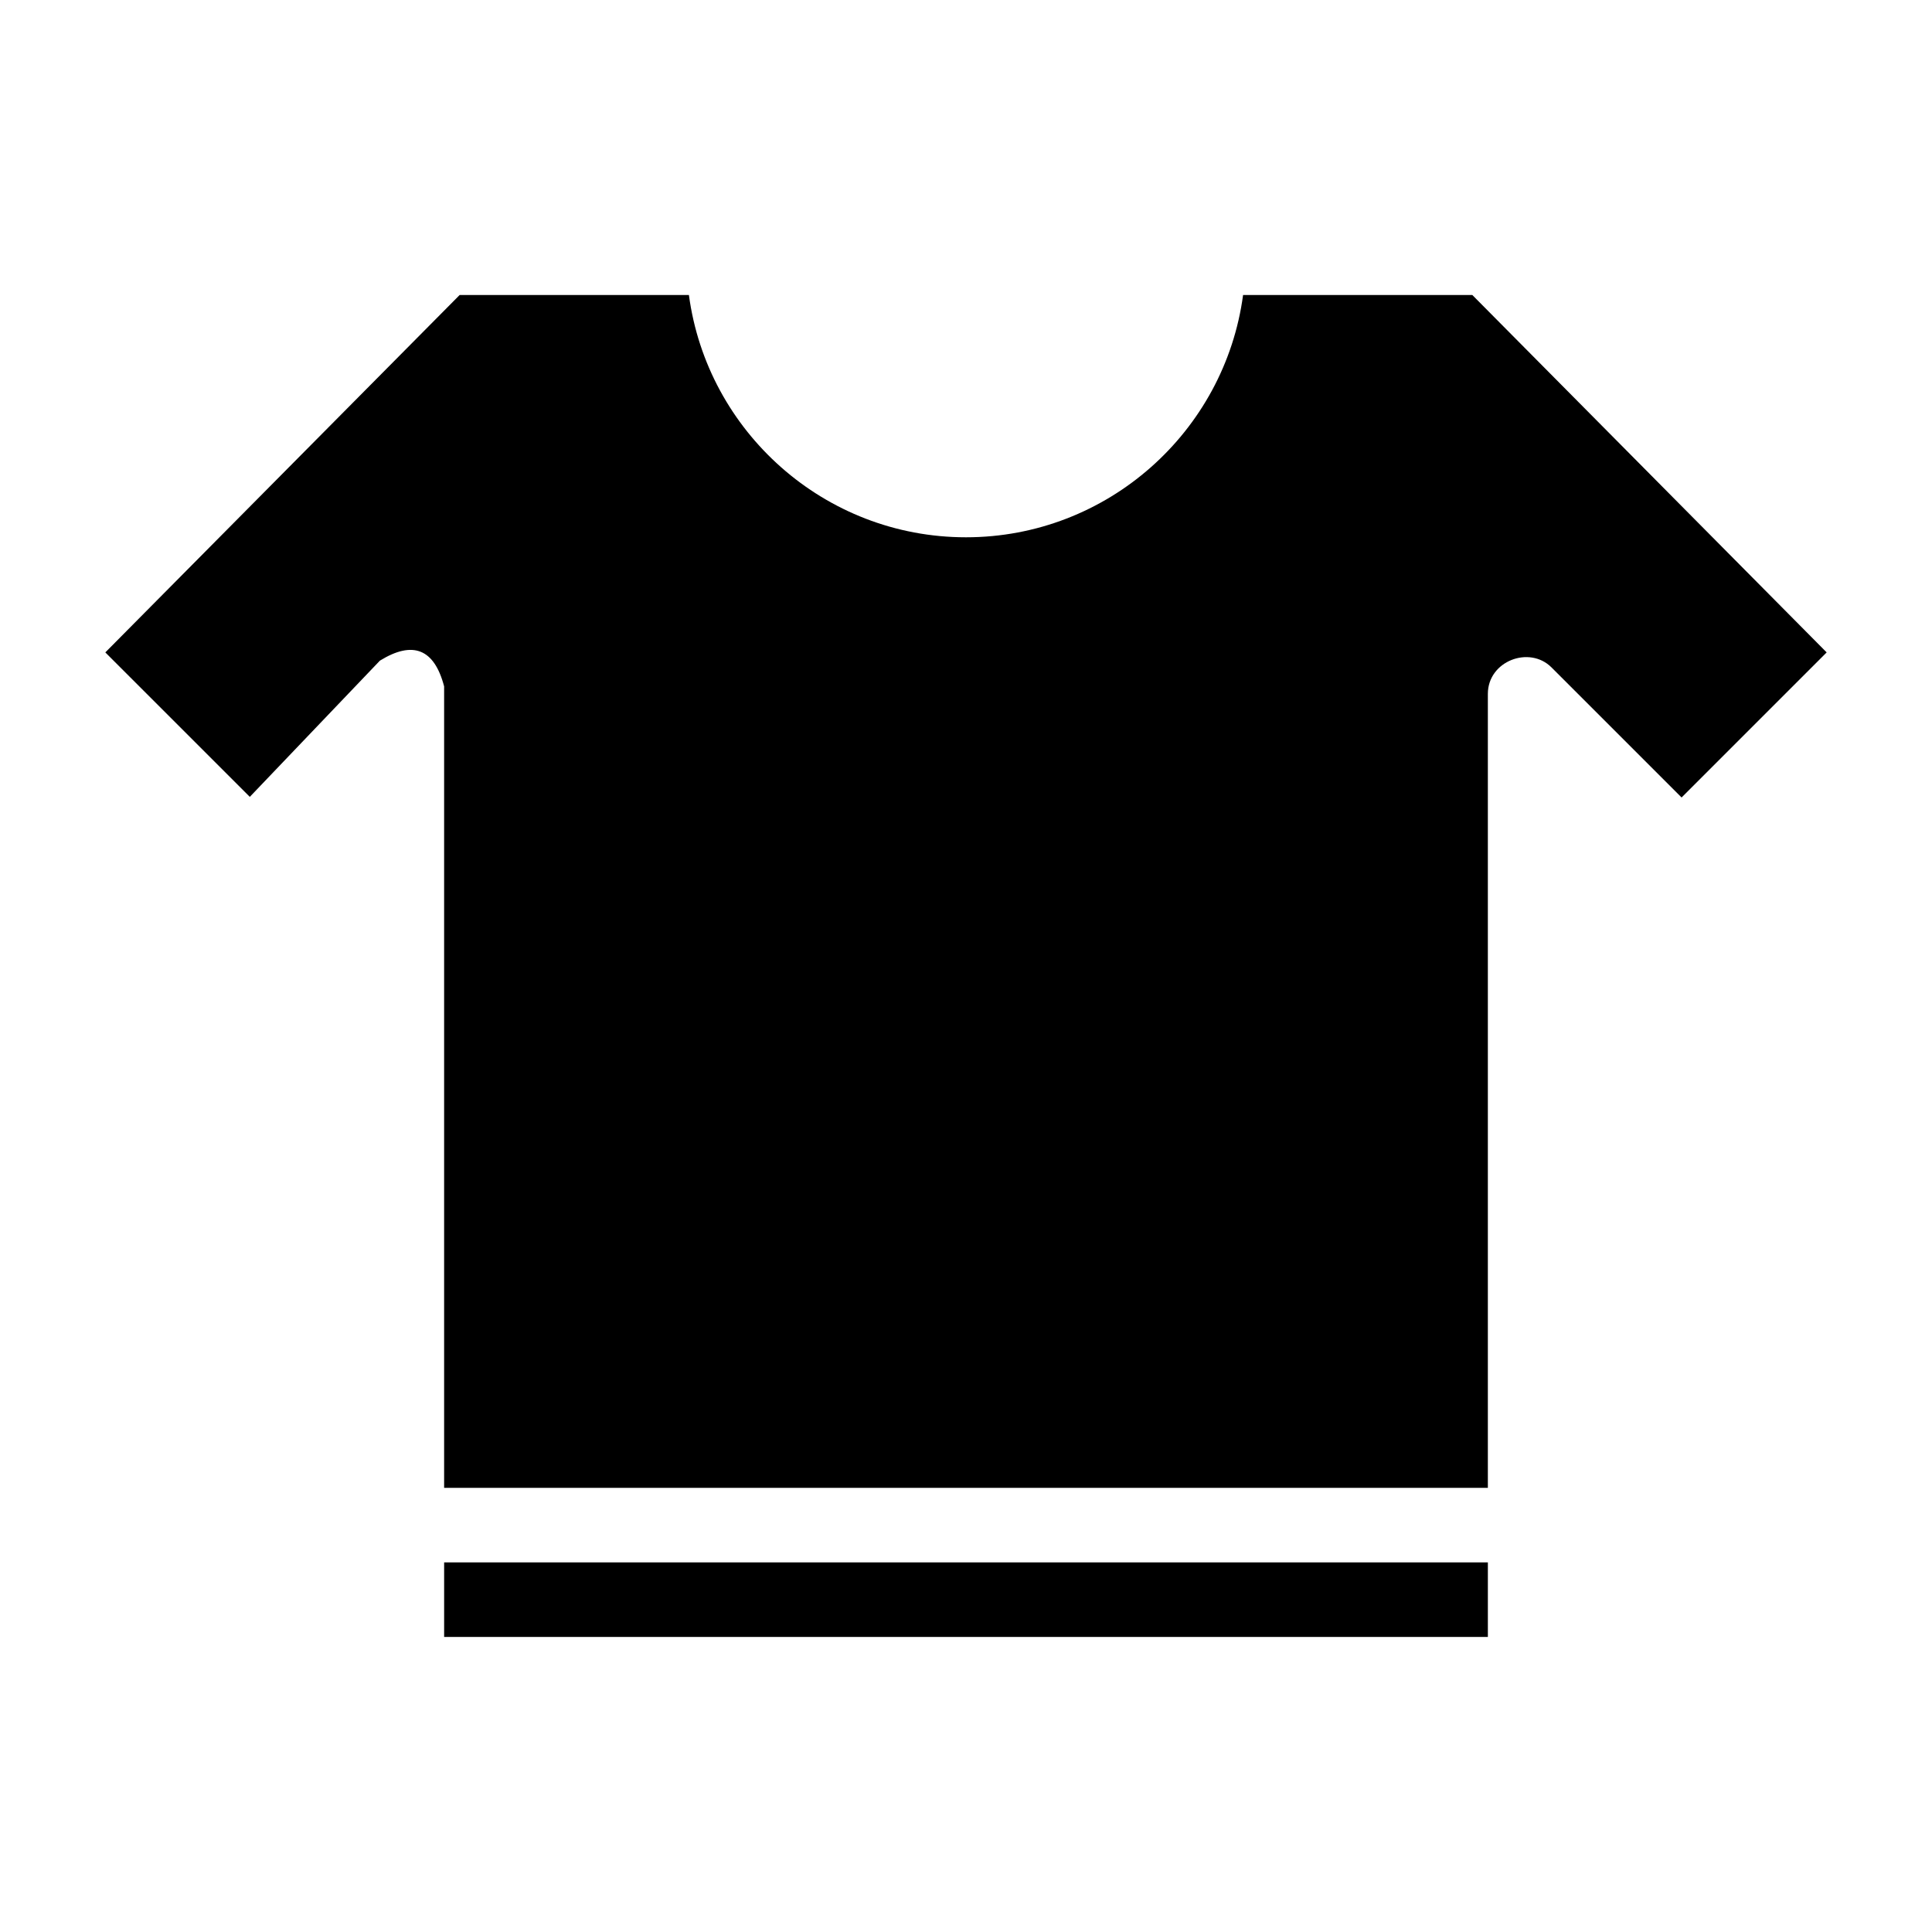
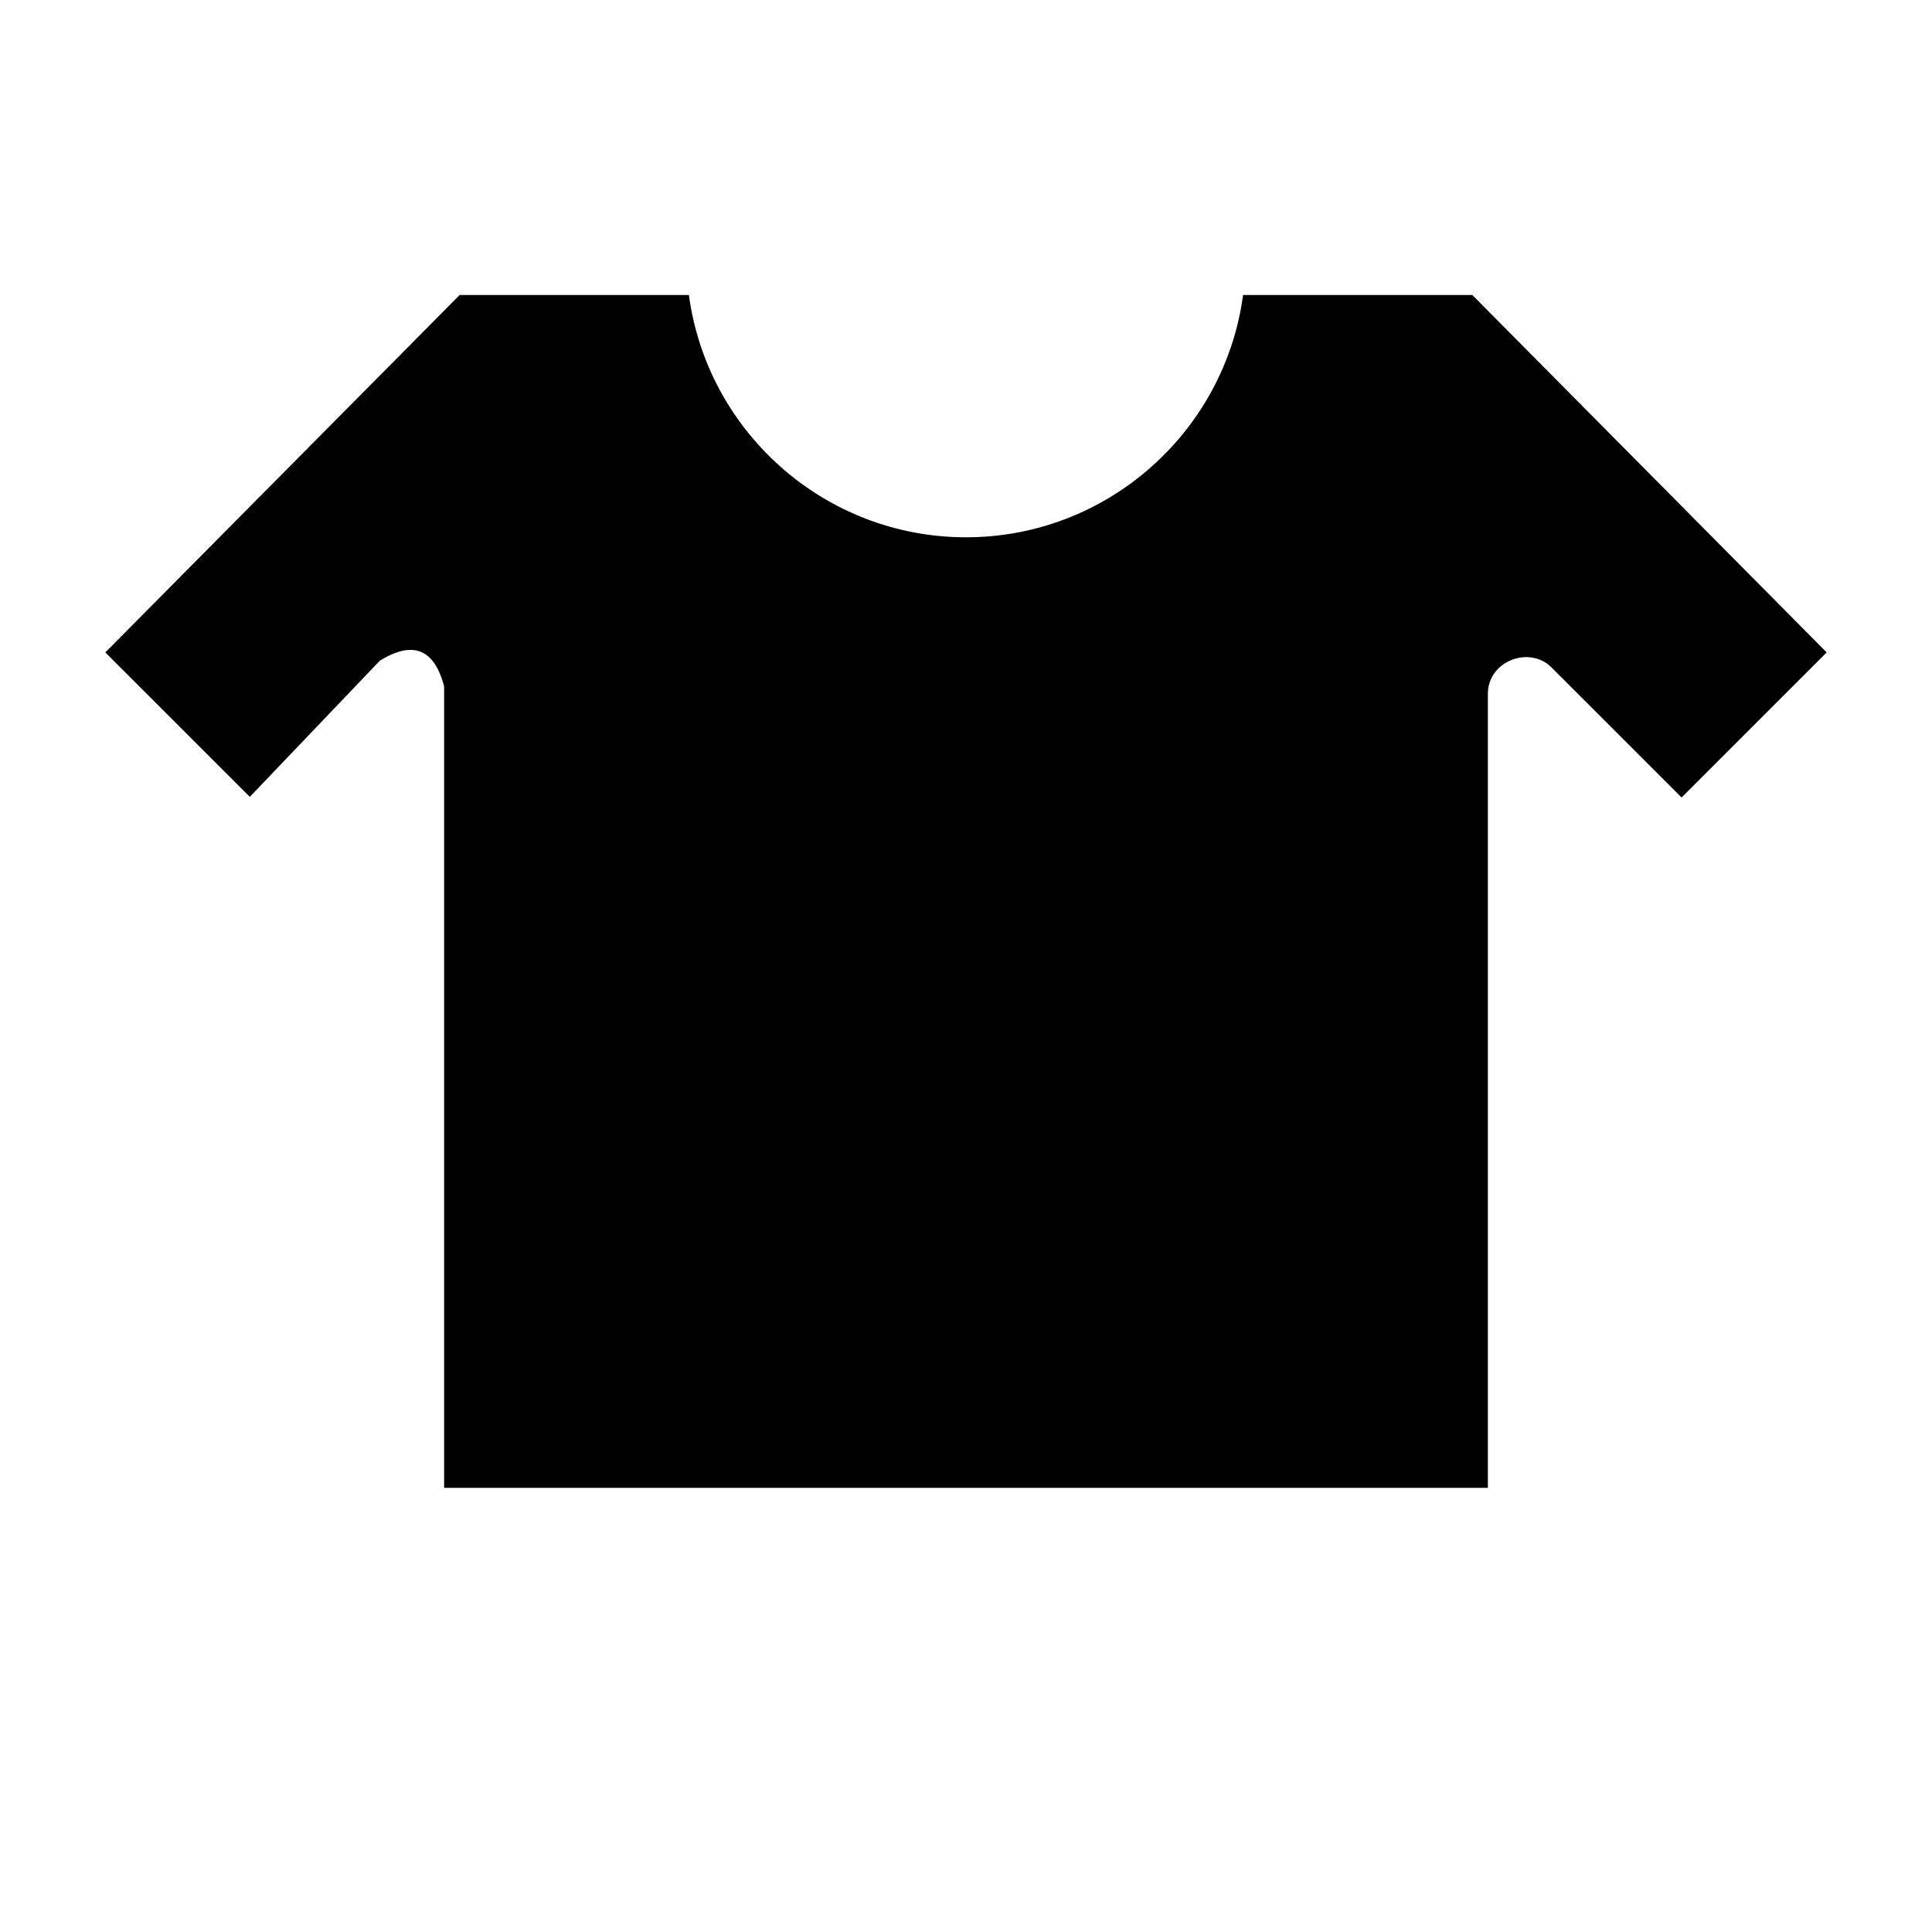
<svg xmlns="http://www.w3.org/2000/svg" fill="#000000" width="800px" height="800px" version="1.1" viewBox="144 144 512 512">
  <g>
-     <path d="m261.7 558.05h276.6v19.758h-276.6z" />
    <path d="m534.18 222.18 93.906 94.715-38.449 38.449-34.477-34.477c-5.859-5.859-16.863-1.691-16.863 7.016v210.41h-276.6v-212.39c-2.598-9.949-8.27-12.223-17.02-6.824l-34.477 36.098-38.289-38.281 93.902-94.719h60.754c4.84 36.195 35.93 64.211 73.43 64.211 37.508 0 68.586-28.016 73.43-64.211z" />
  </g>
</svg>